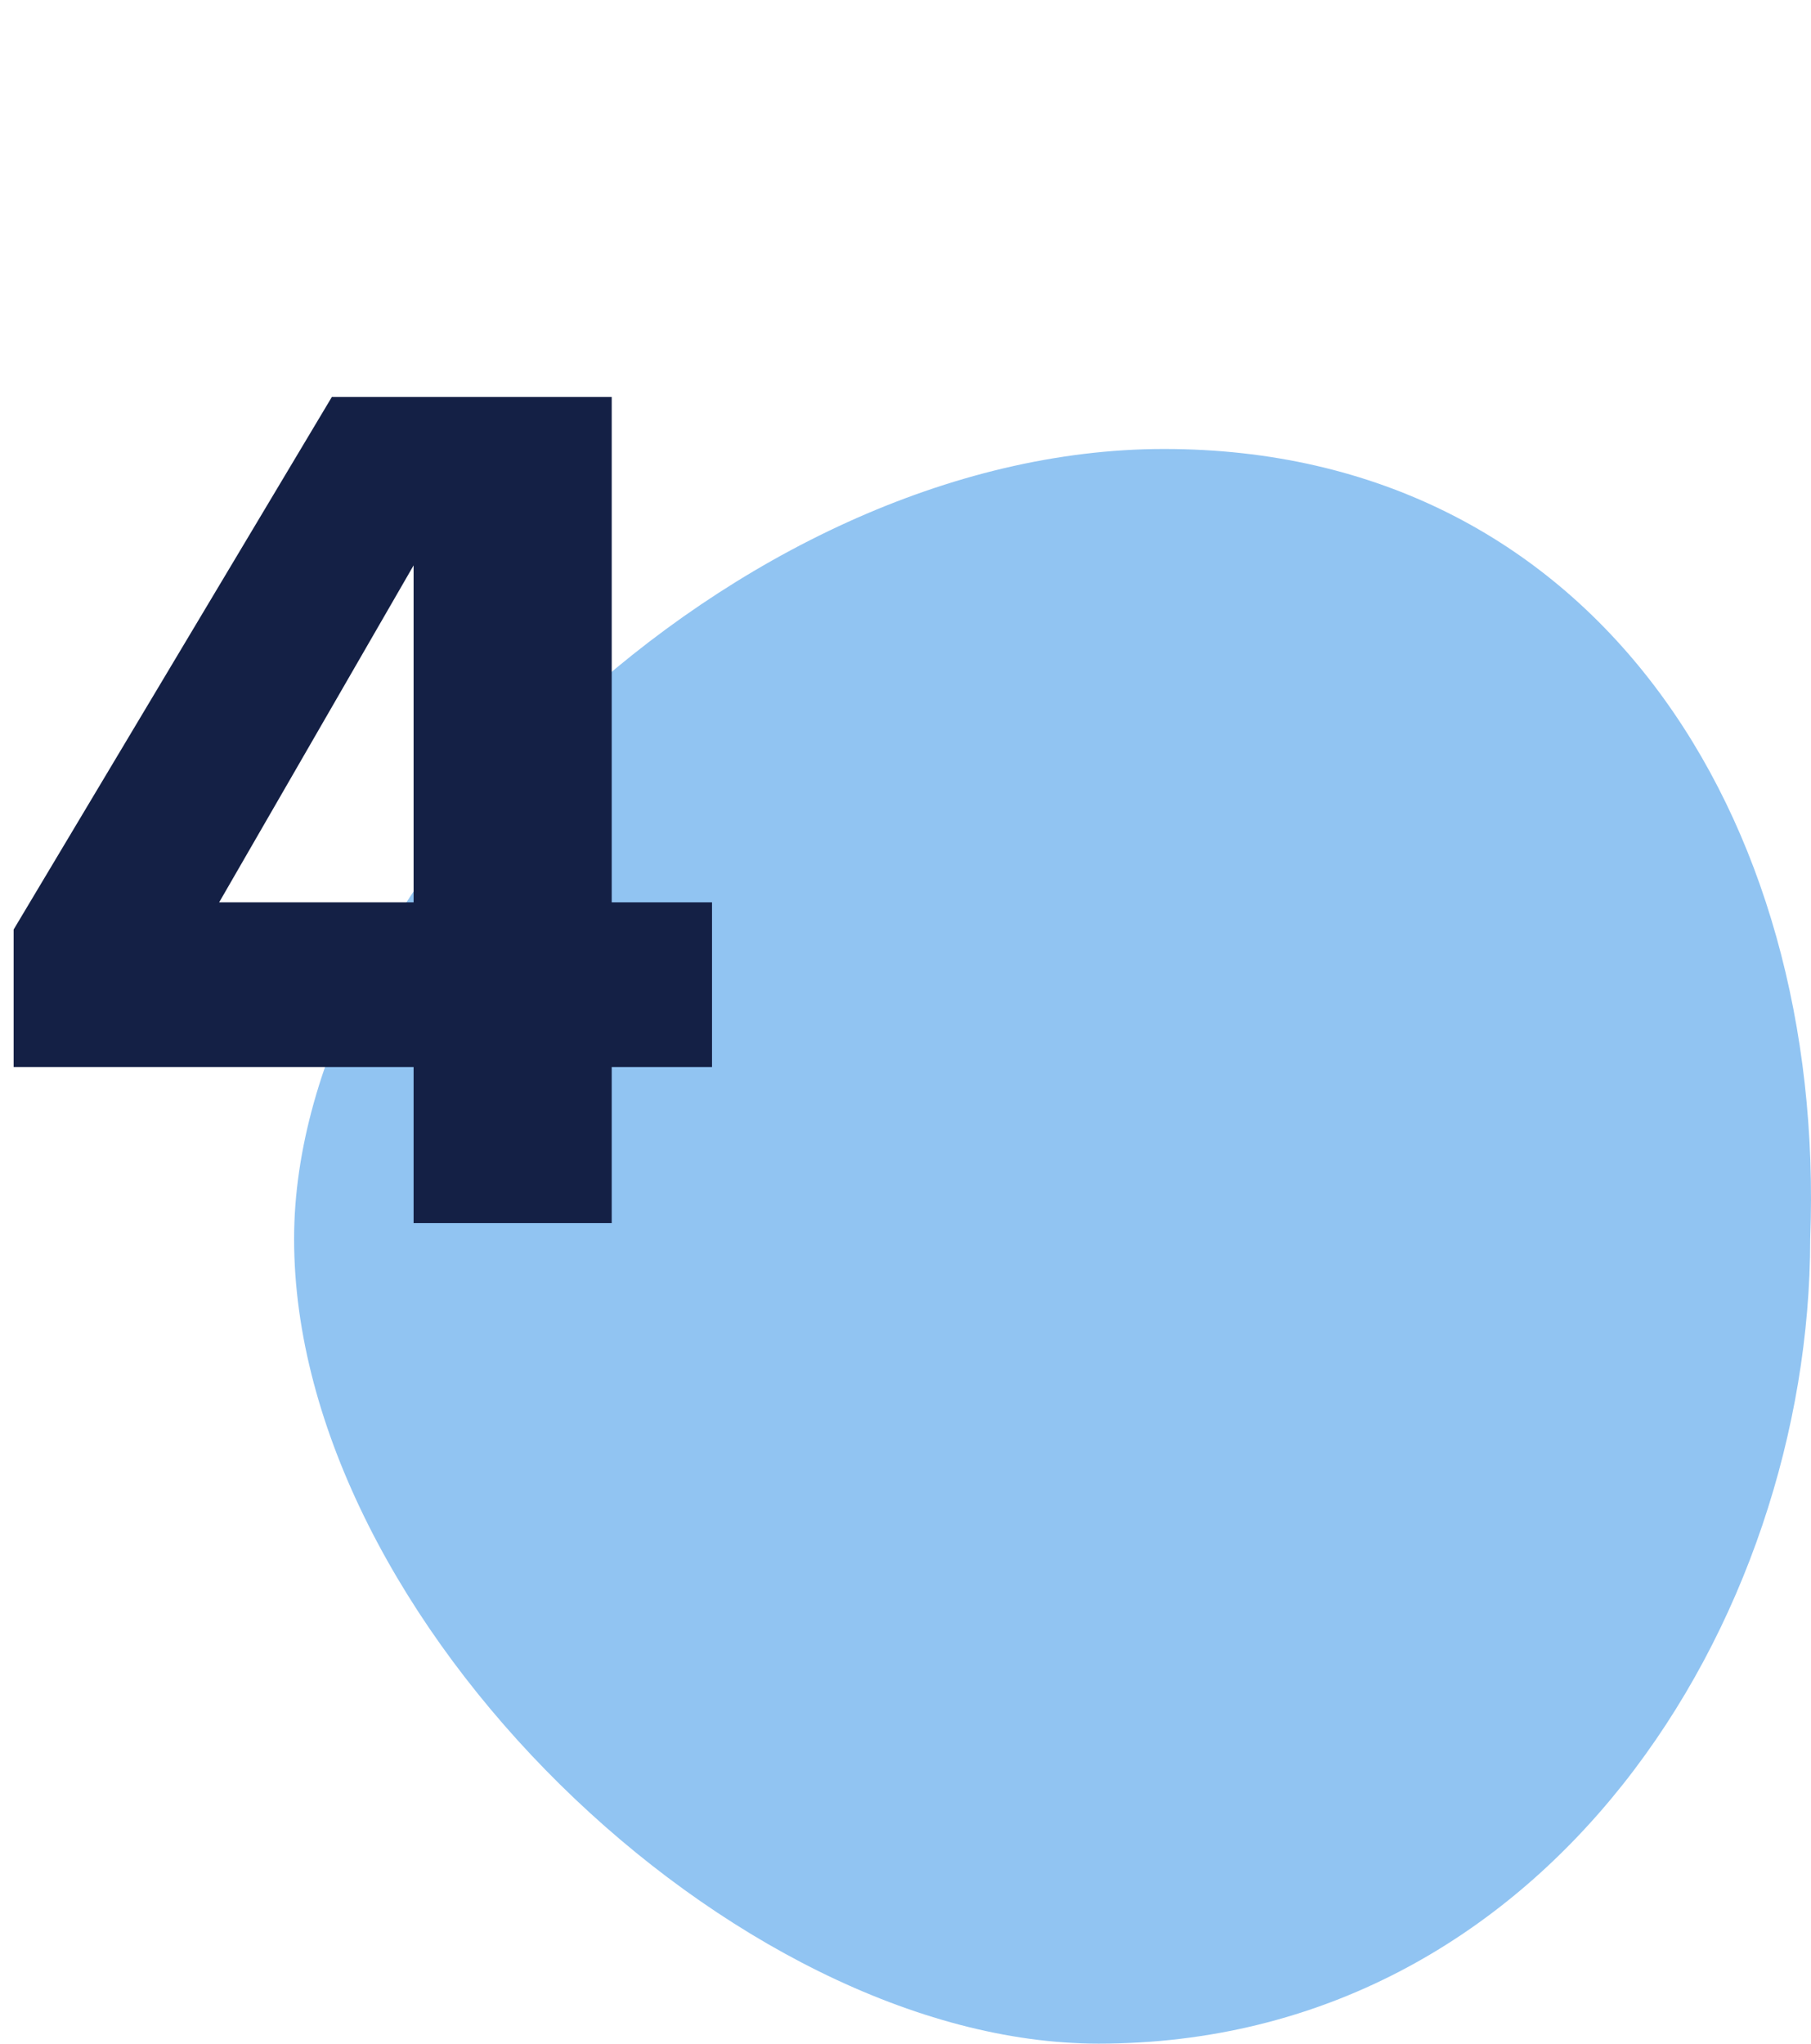
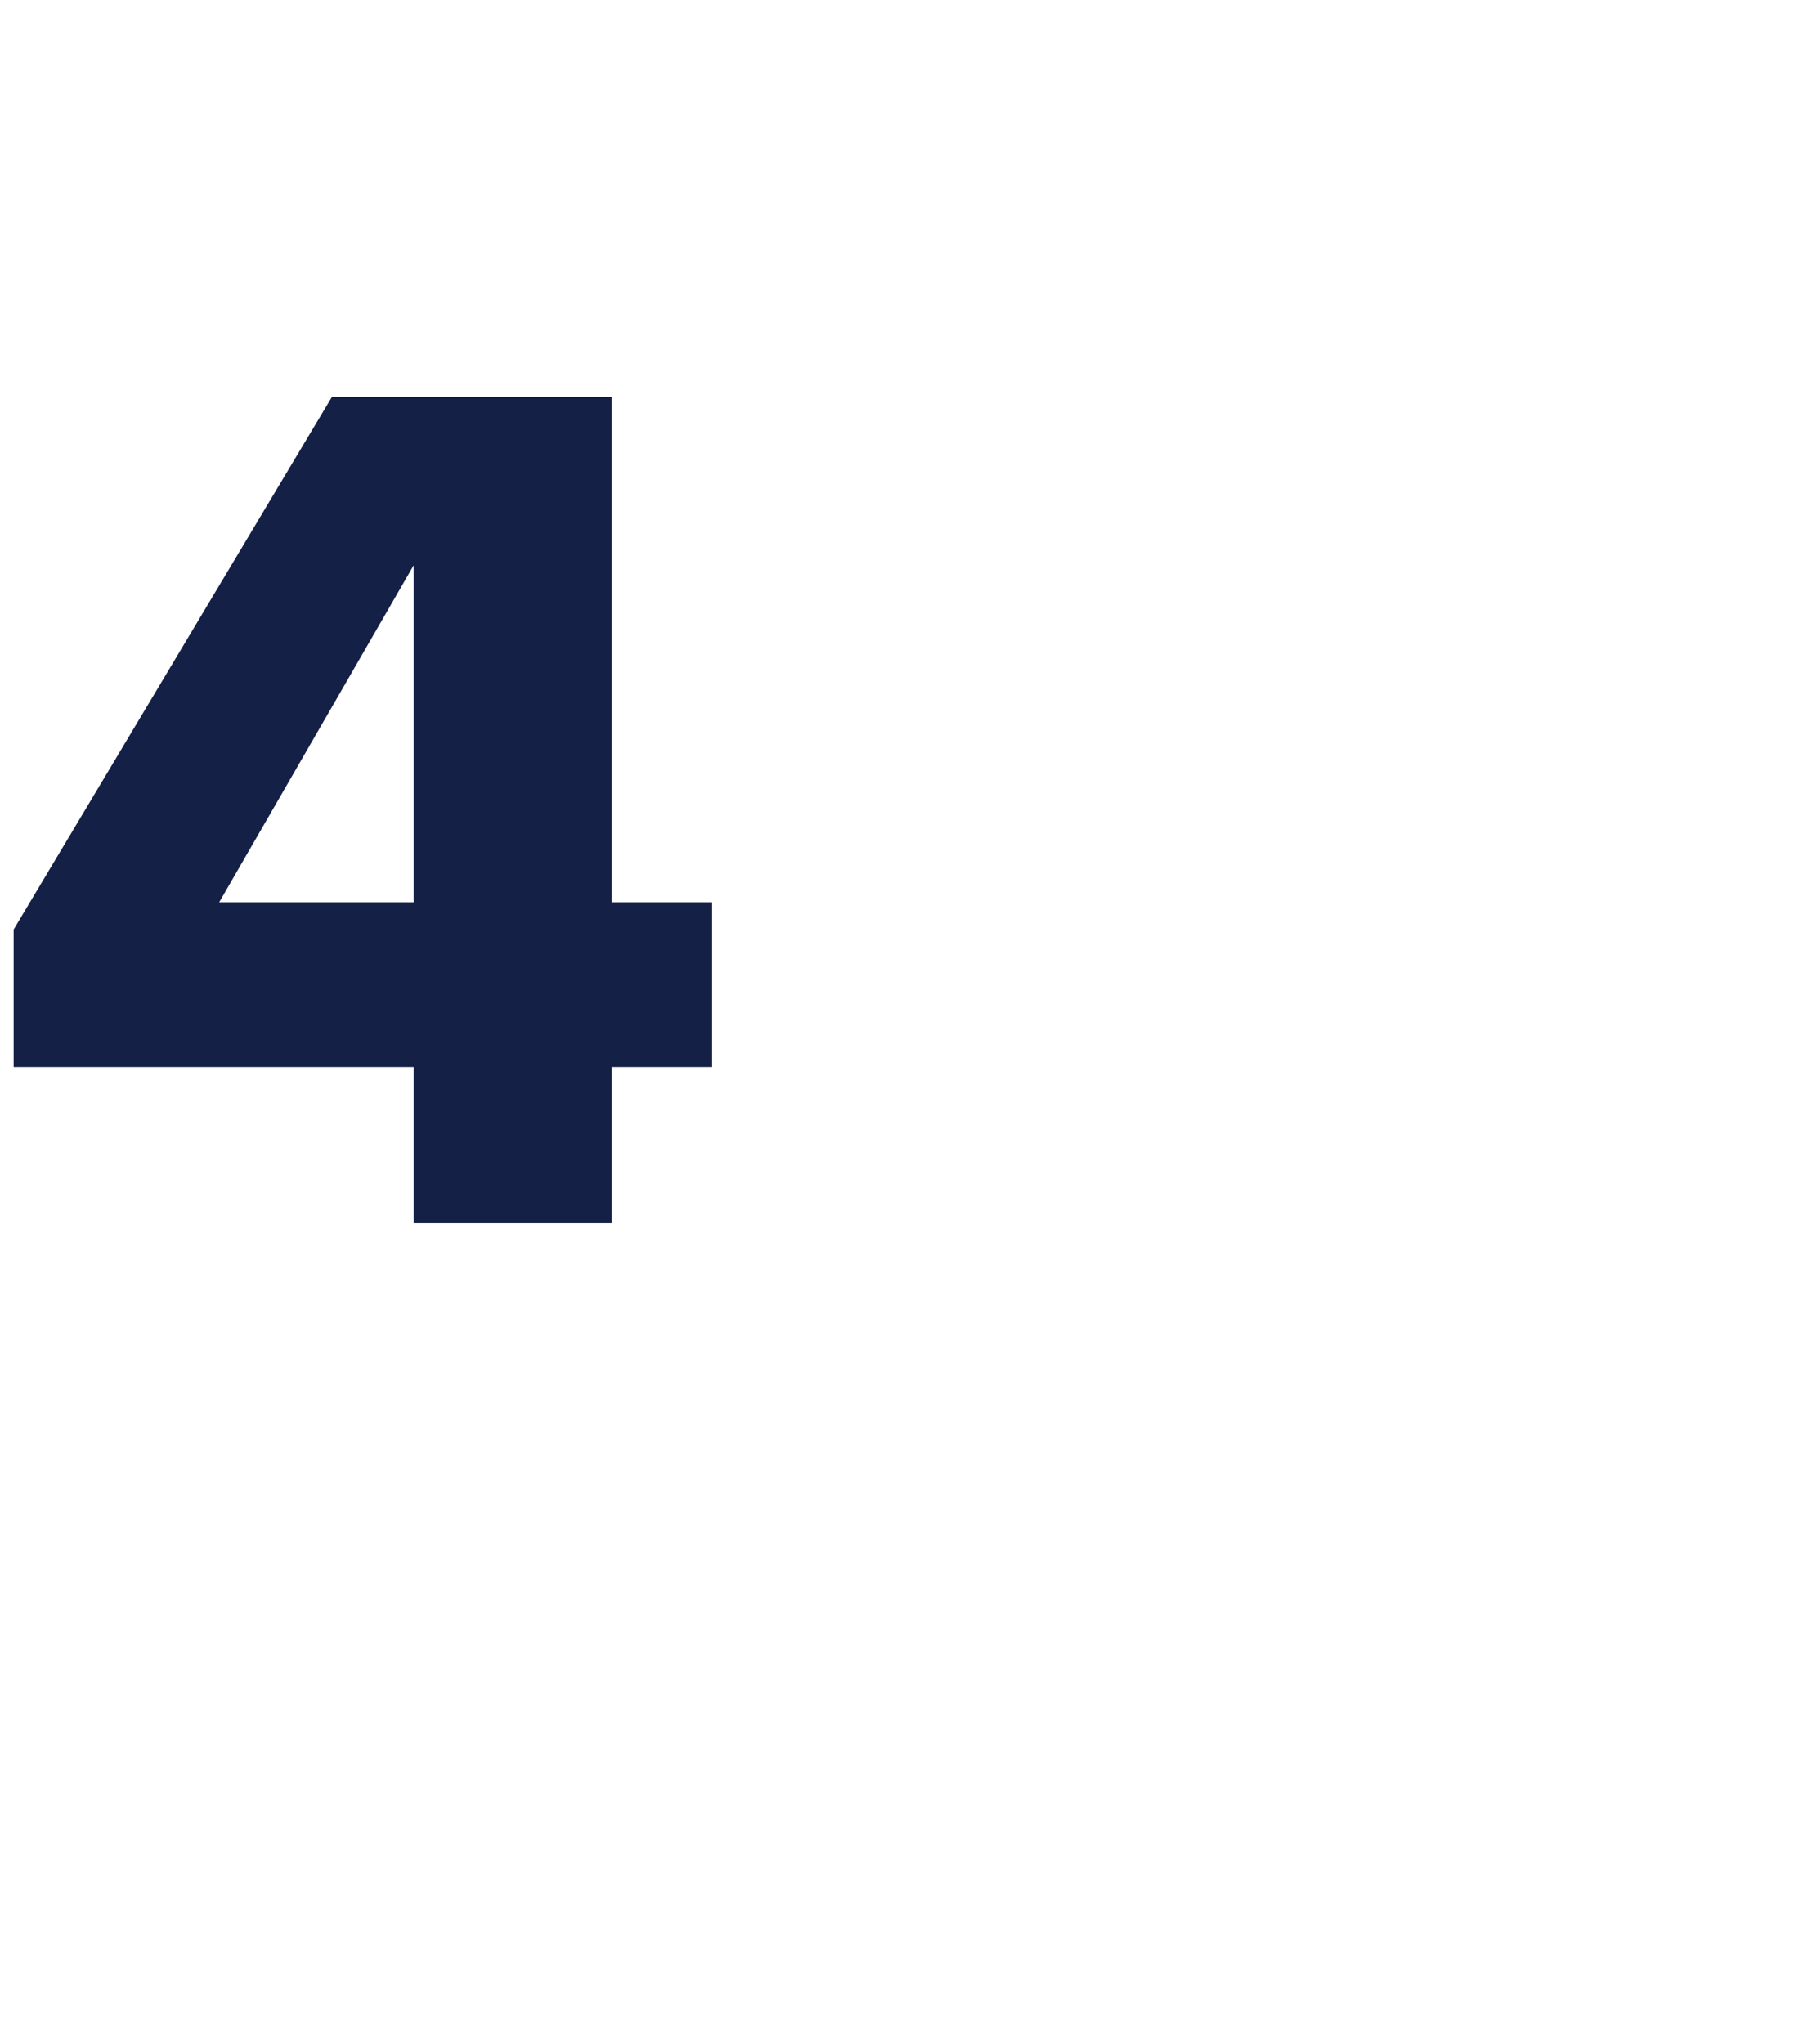
<svg xmlns="http://www.w3.org/2000/svg" width="117" height="132" viewBox="0 0 117 132" fill="none">
-   <path d="M19 80.024C19 104.657 47.455 132 70.972 132C100.016 132 116.948 104.657 116.948 80.024C118.006 52.669 102.87 29 75.205 29C47.541 29 19 56.95 19 80.024Z" fill="#91C4F2" />
  <path d="M39.52 25.64H21.44L0.88 60.04V68.92H26.72V79H39.52V68.92H46V58.28H39.52V25.64ZM14.16 58.28L26.72 36.52V58.28H14.16Z" fill="#142045" />
</svg>